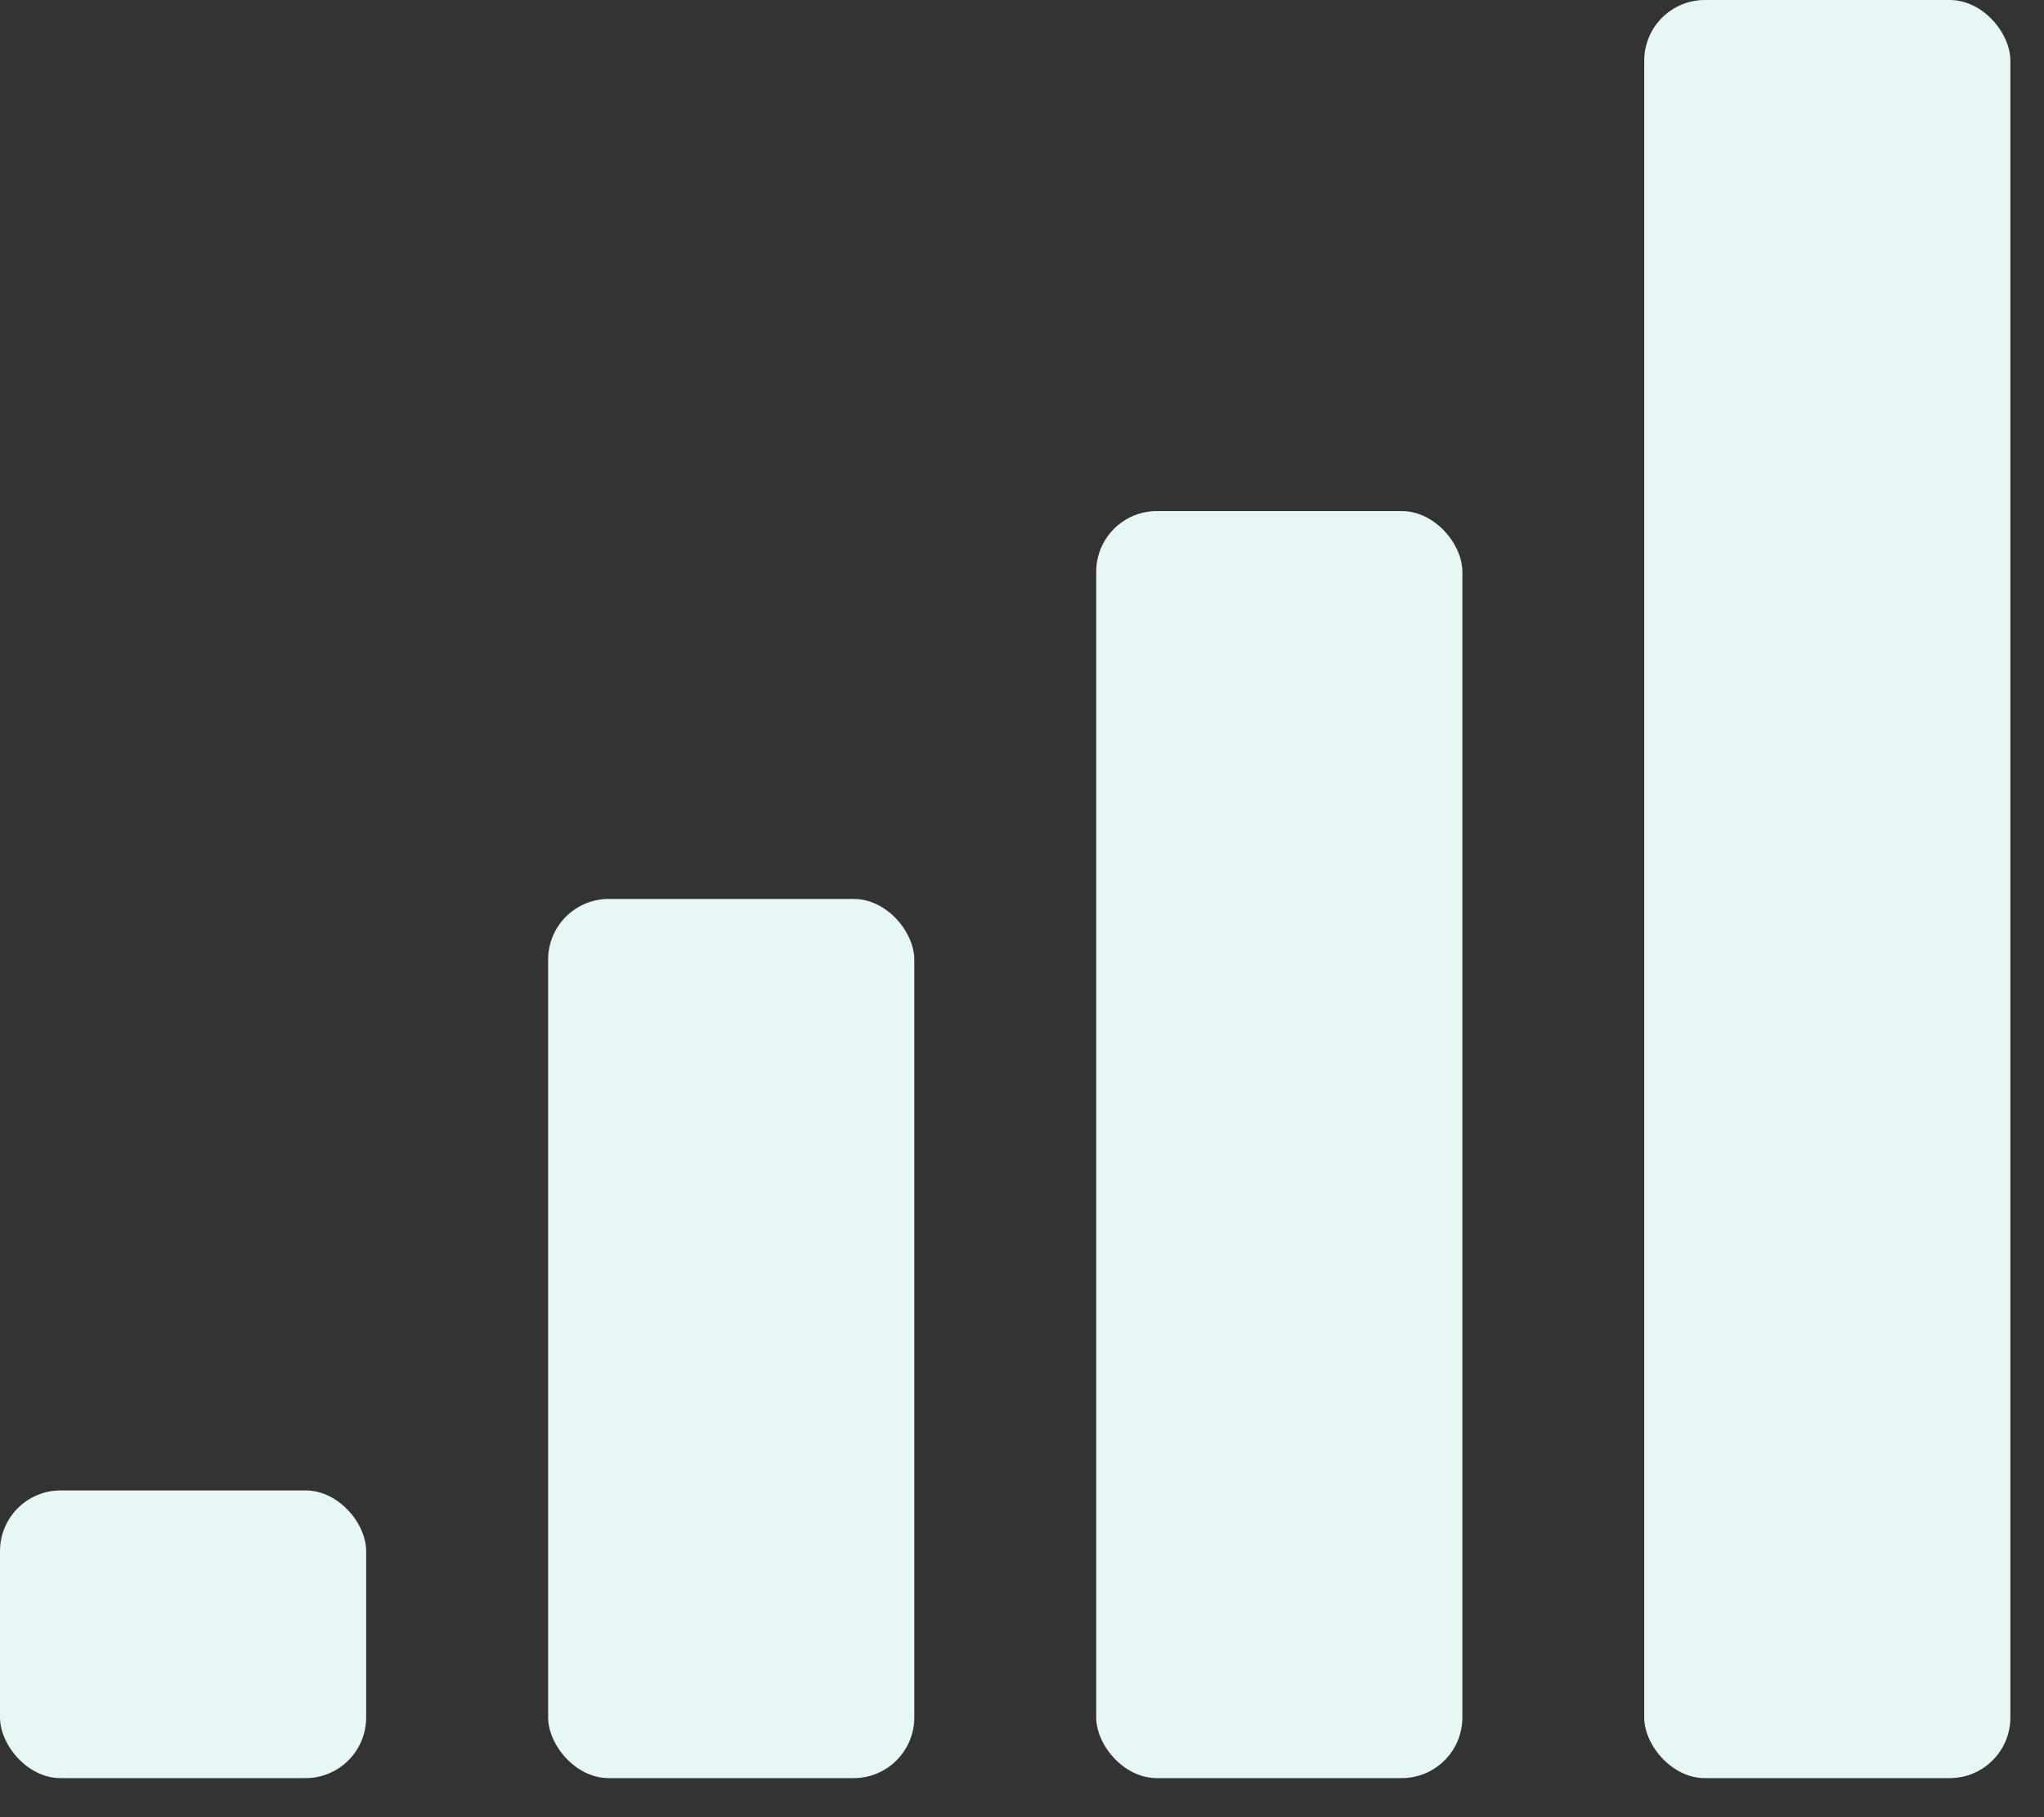
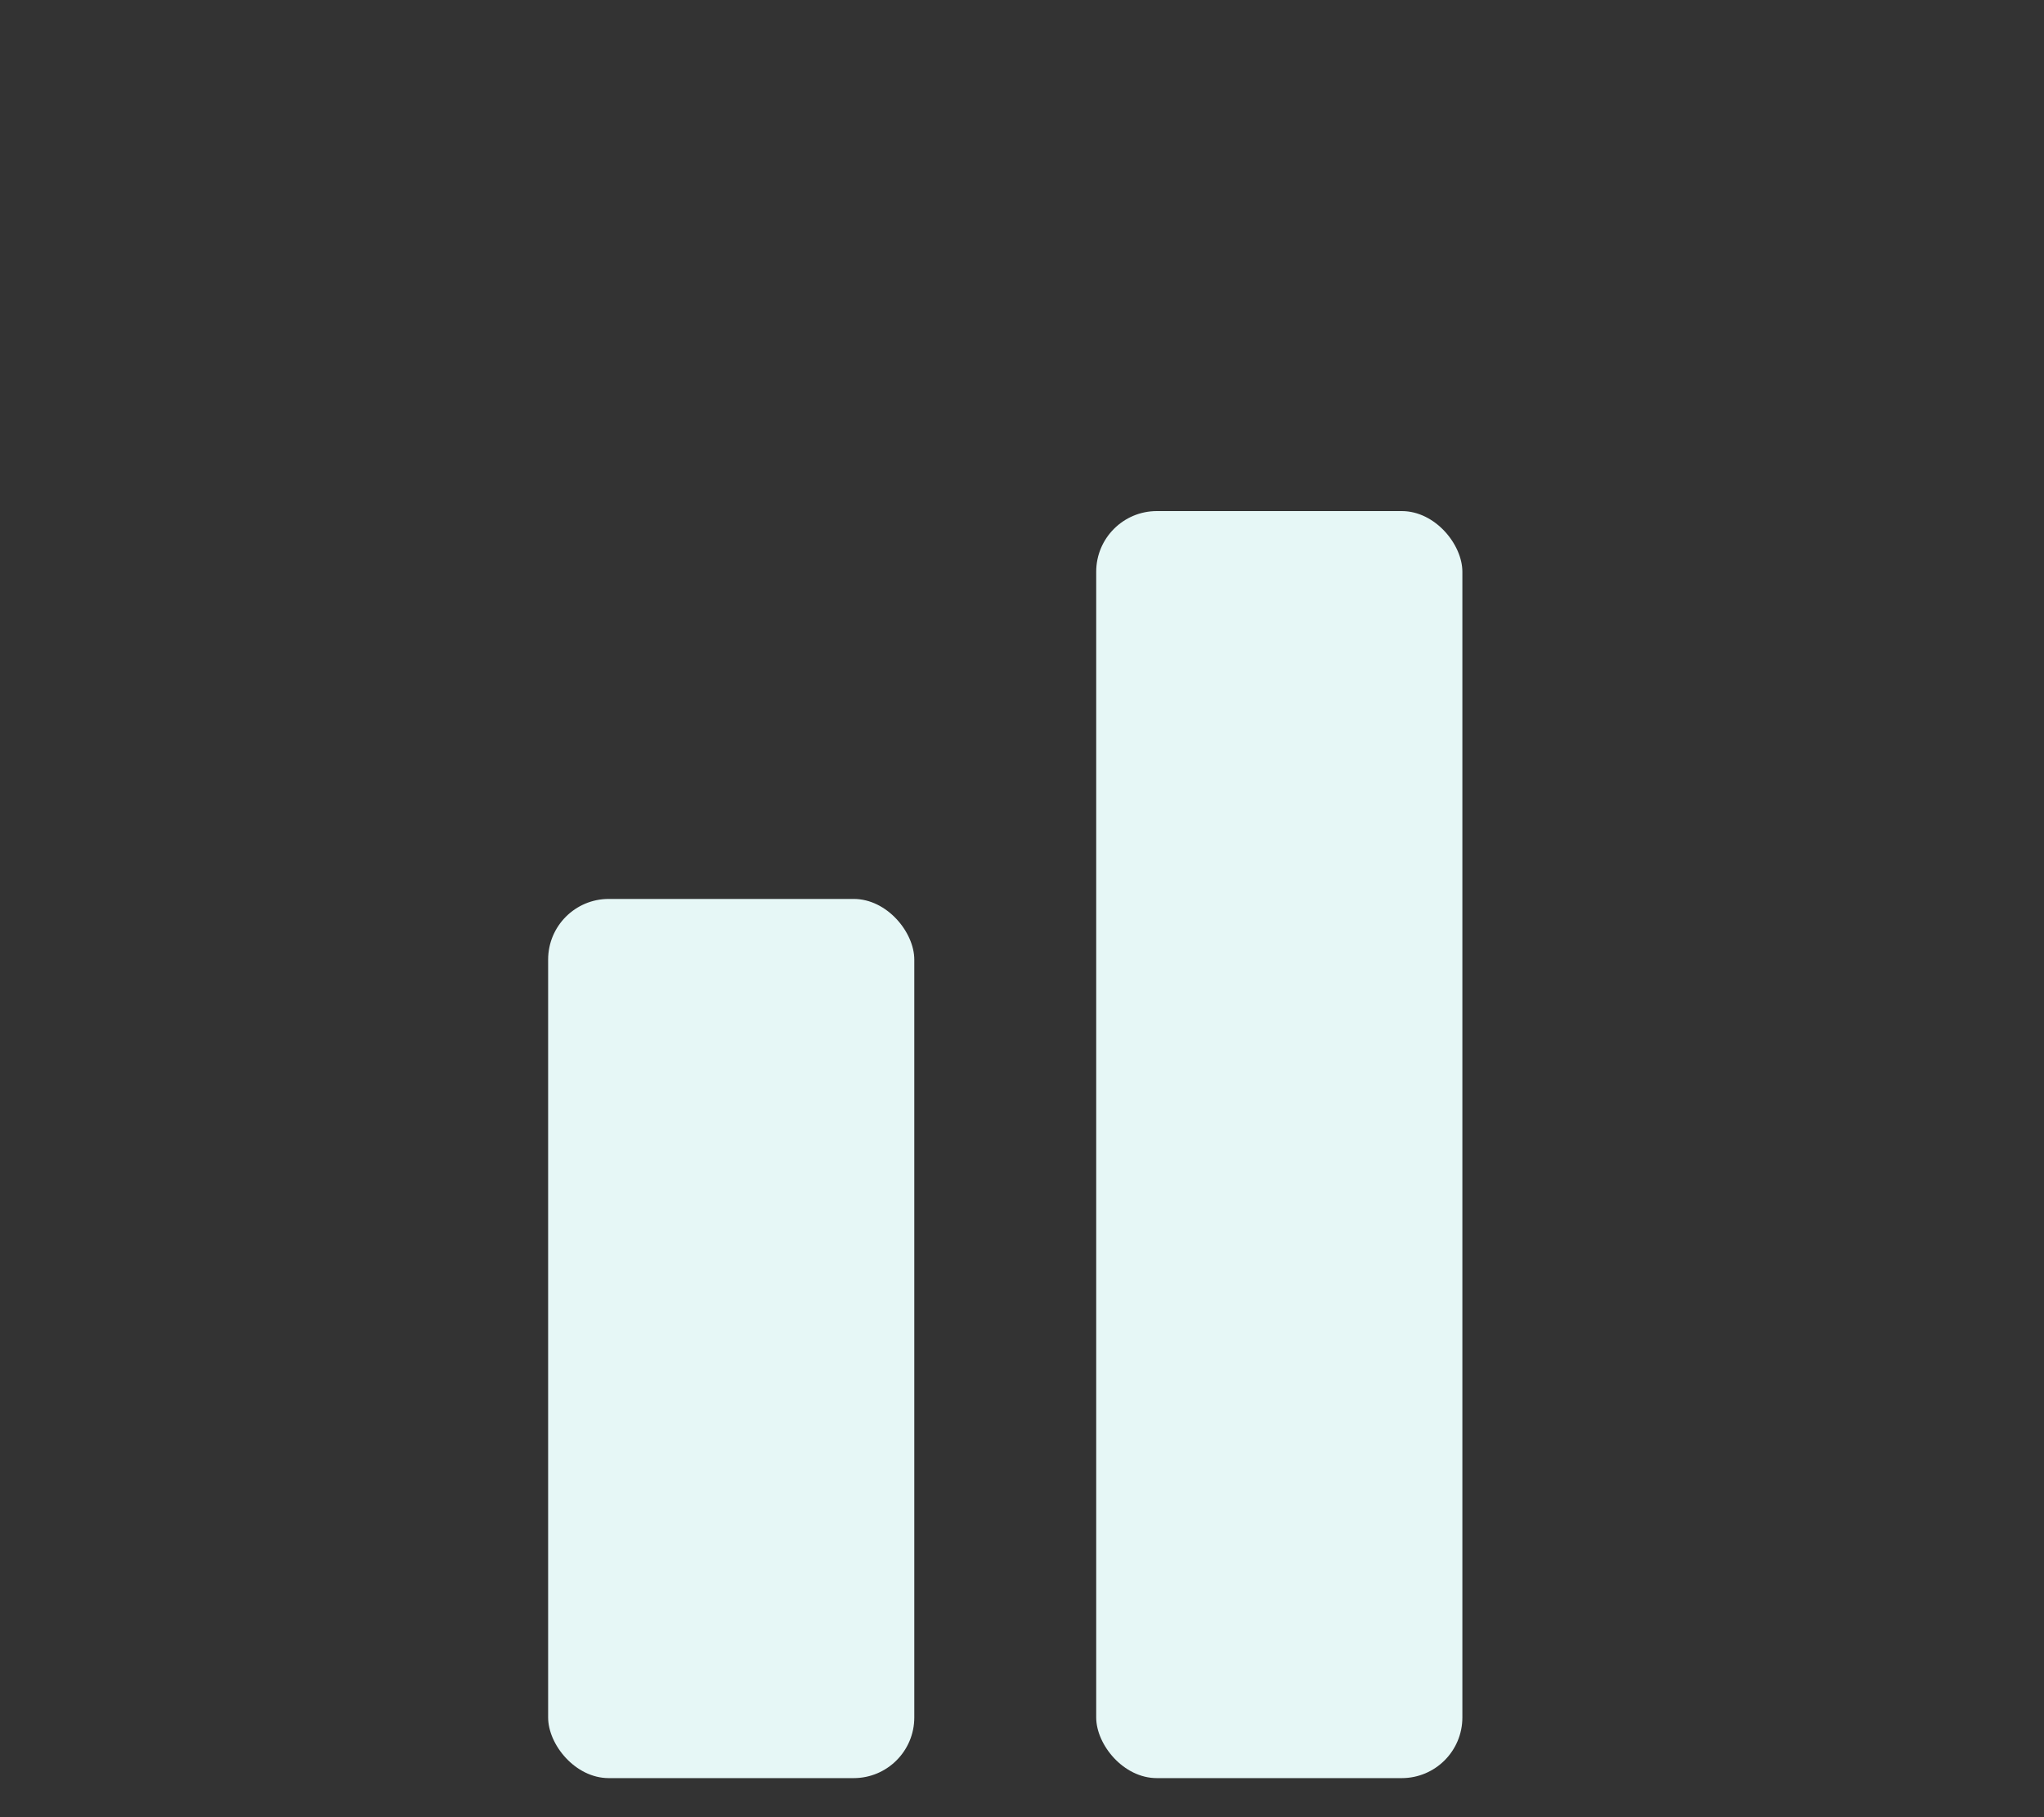
<svg xmlns="http://www.w3.org/2000/svg" width="36" height="32" viewBox="0 0 36 32" fill="none">
  <rect x="0" y="0" width="36" height="32" fill="#333333" stroke="none" />
-   <rect y="26.246" width="6.449" height="5.066" rx="1.068" fill="#E6F7F6" />
  <rect x="9.654" y="15.83" width="6.449" height="15.482" rx="1.068" fill="#E6F7F6" />
  <rect x="19.307" y="9" width="6.449" height="22.312" rx="1.068" fill="#E6F7F6" />
-   <rect x="28.959" width="6.449" height="31.312" rx="1.068" fill="#E6F7F6" />
</svg>